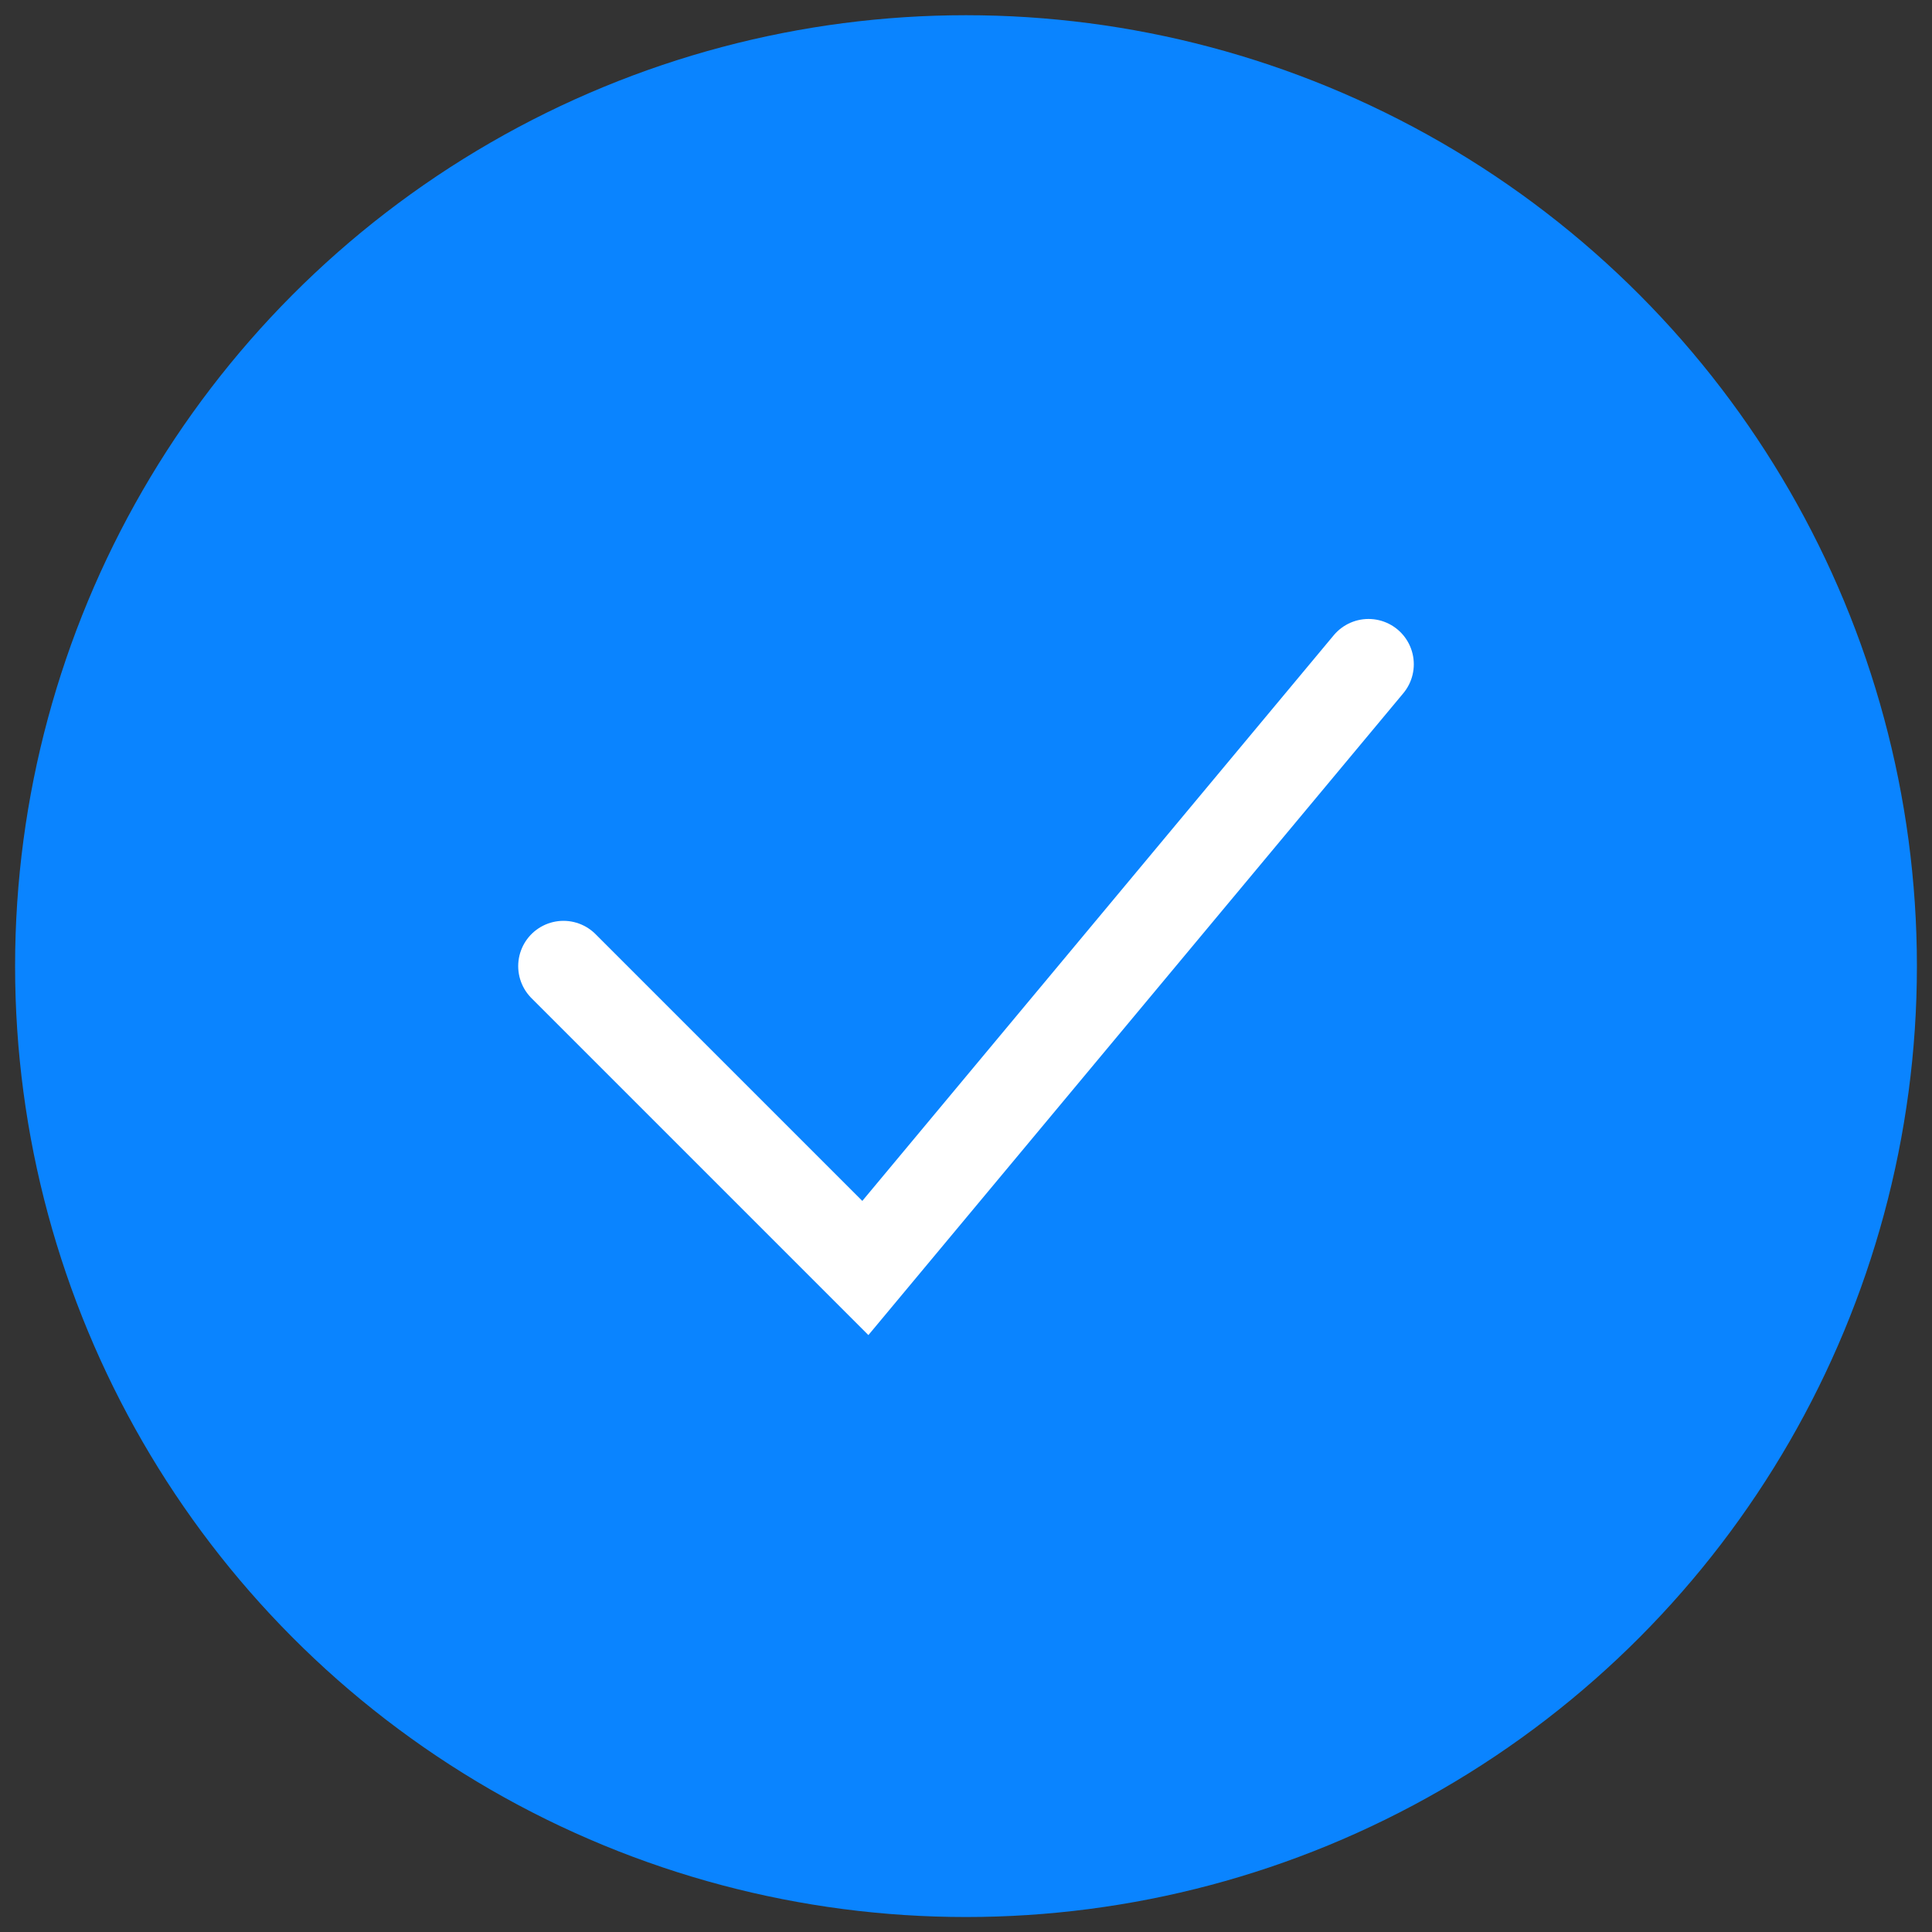
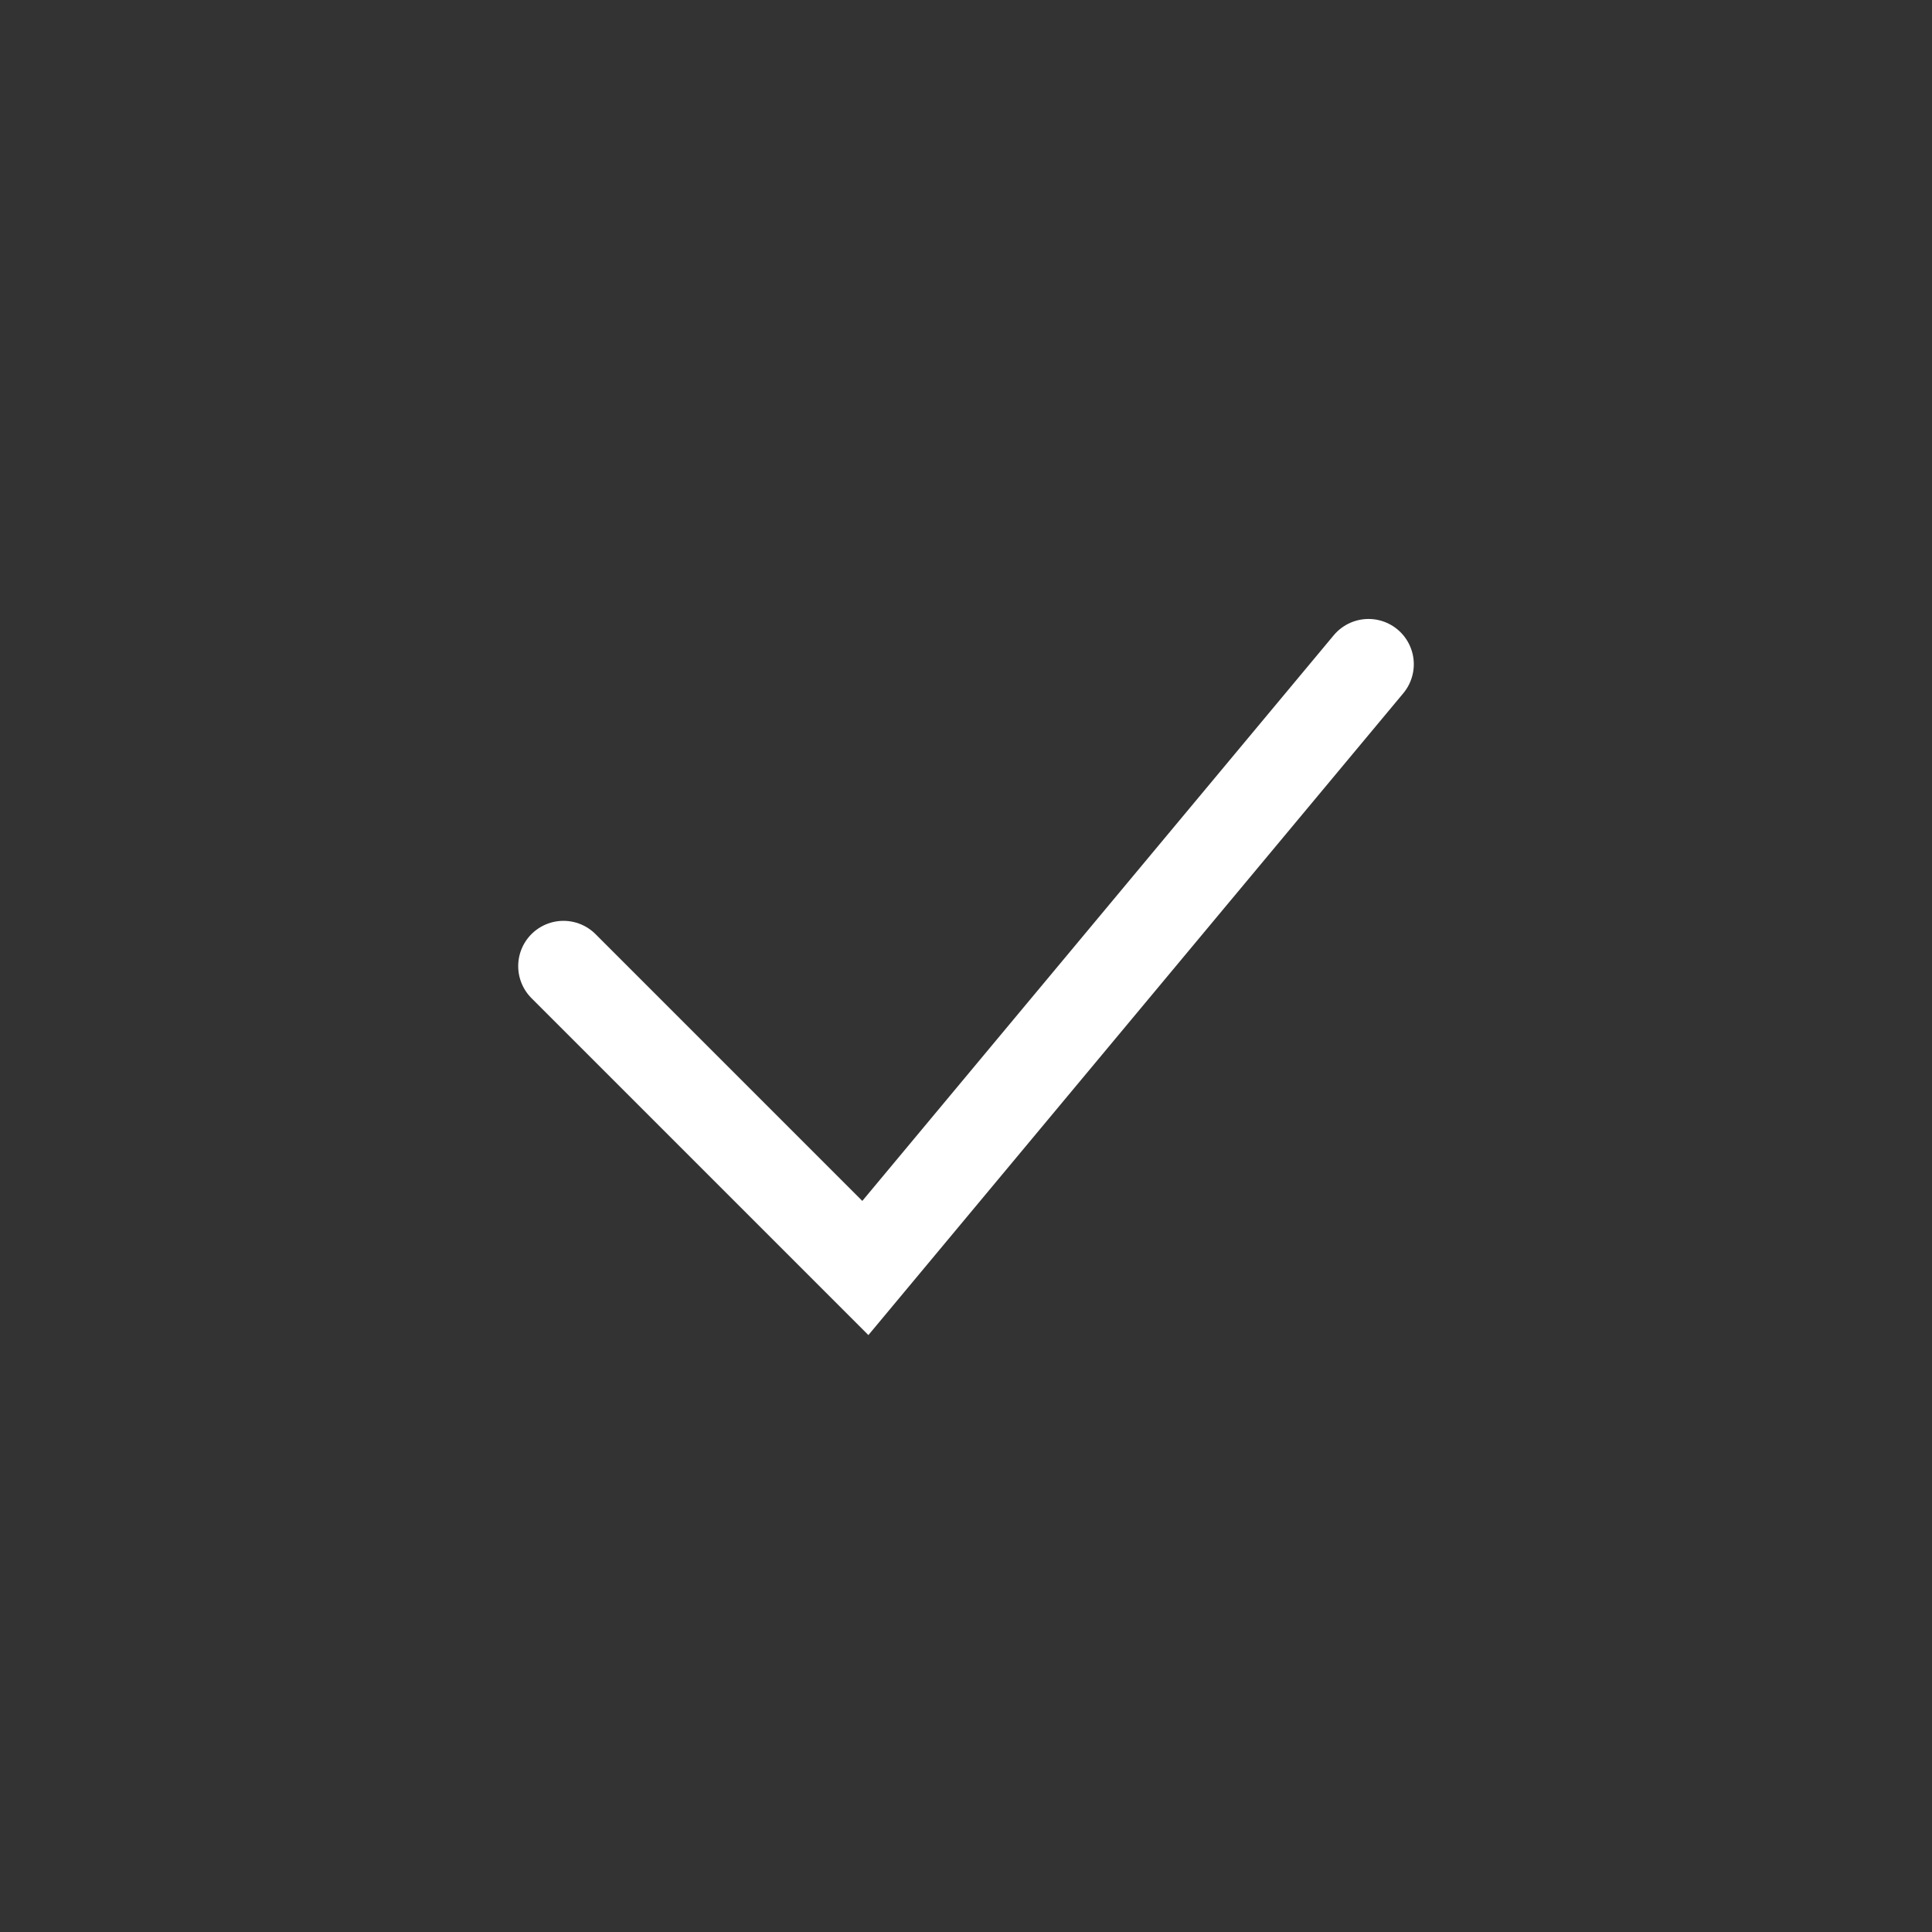
<svg xmlns="http://www.w3.org/2000/svg" width="32" height="32" viewBox="0 0 32 32" fill="none">
  <rect x="0" y="0" width="32" height="32" fill="#333333" stroke="none" />
-   <circle cx="16" cy="16.002" r="15" fill="#0A84FF" stroke="#0A84FF" stroke-width="1.5" />
  <path d="M9.333 16.002L14.333 21.002L22.667 11.002" stroke="white" stroke-width="1.5" stroke-linecap="round" />
</svg>